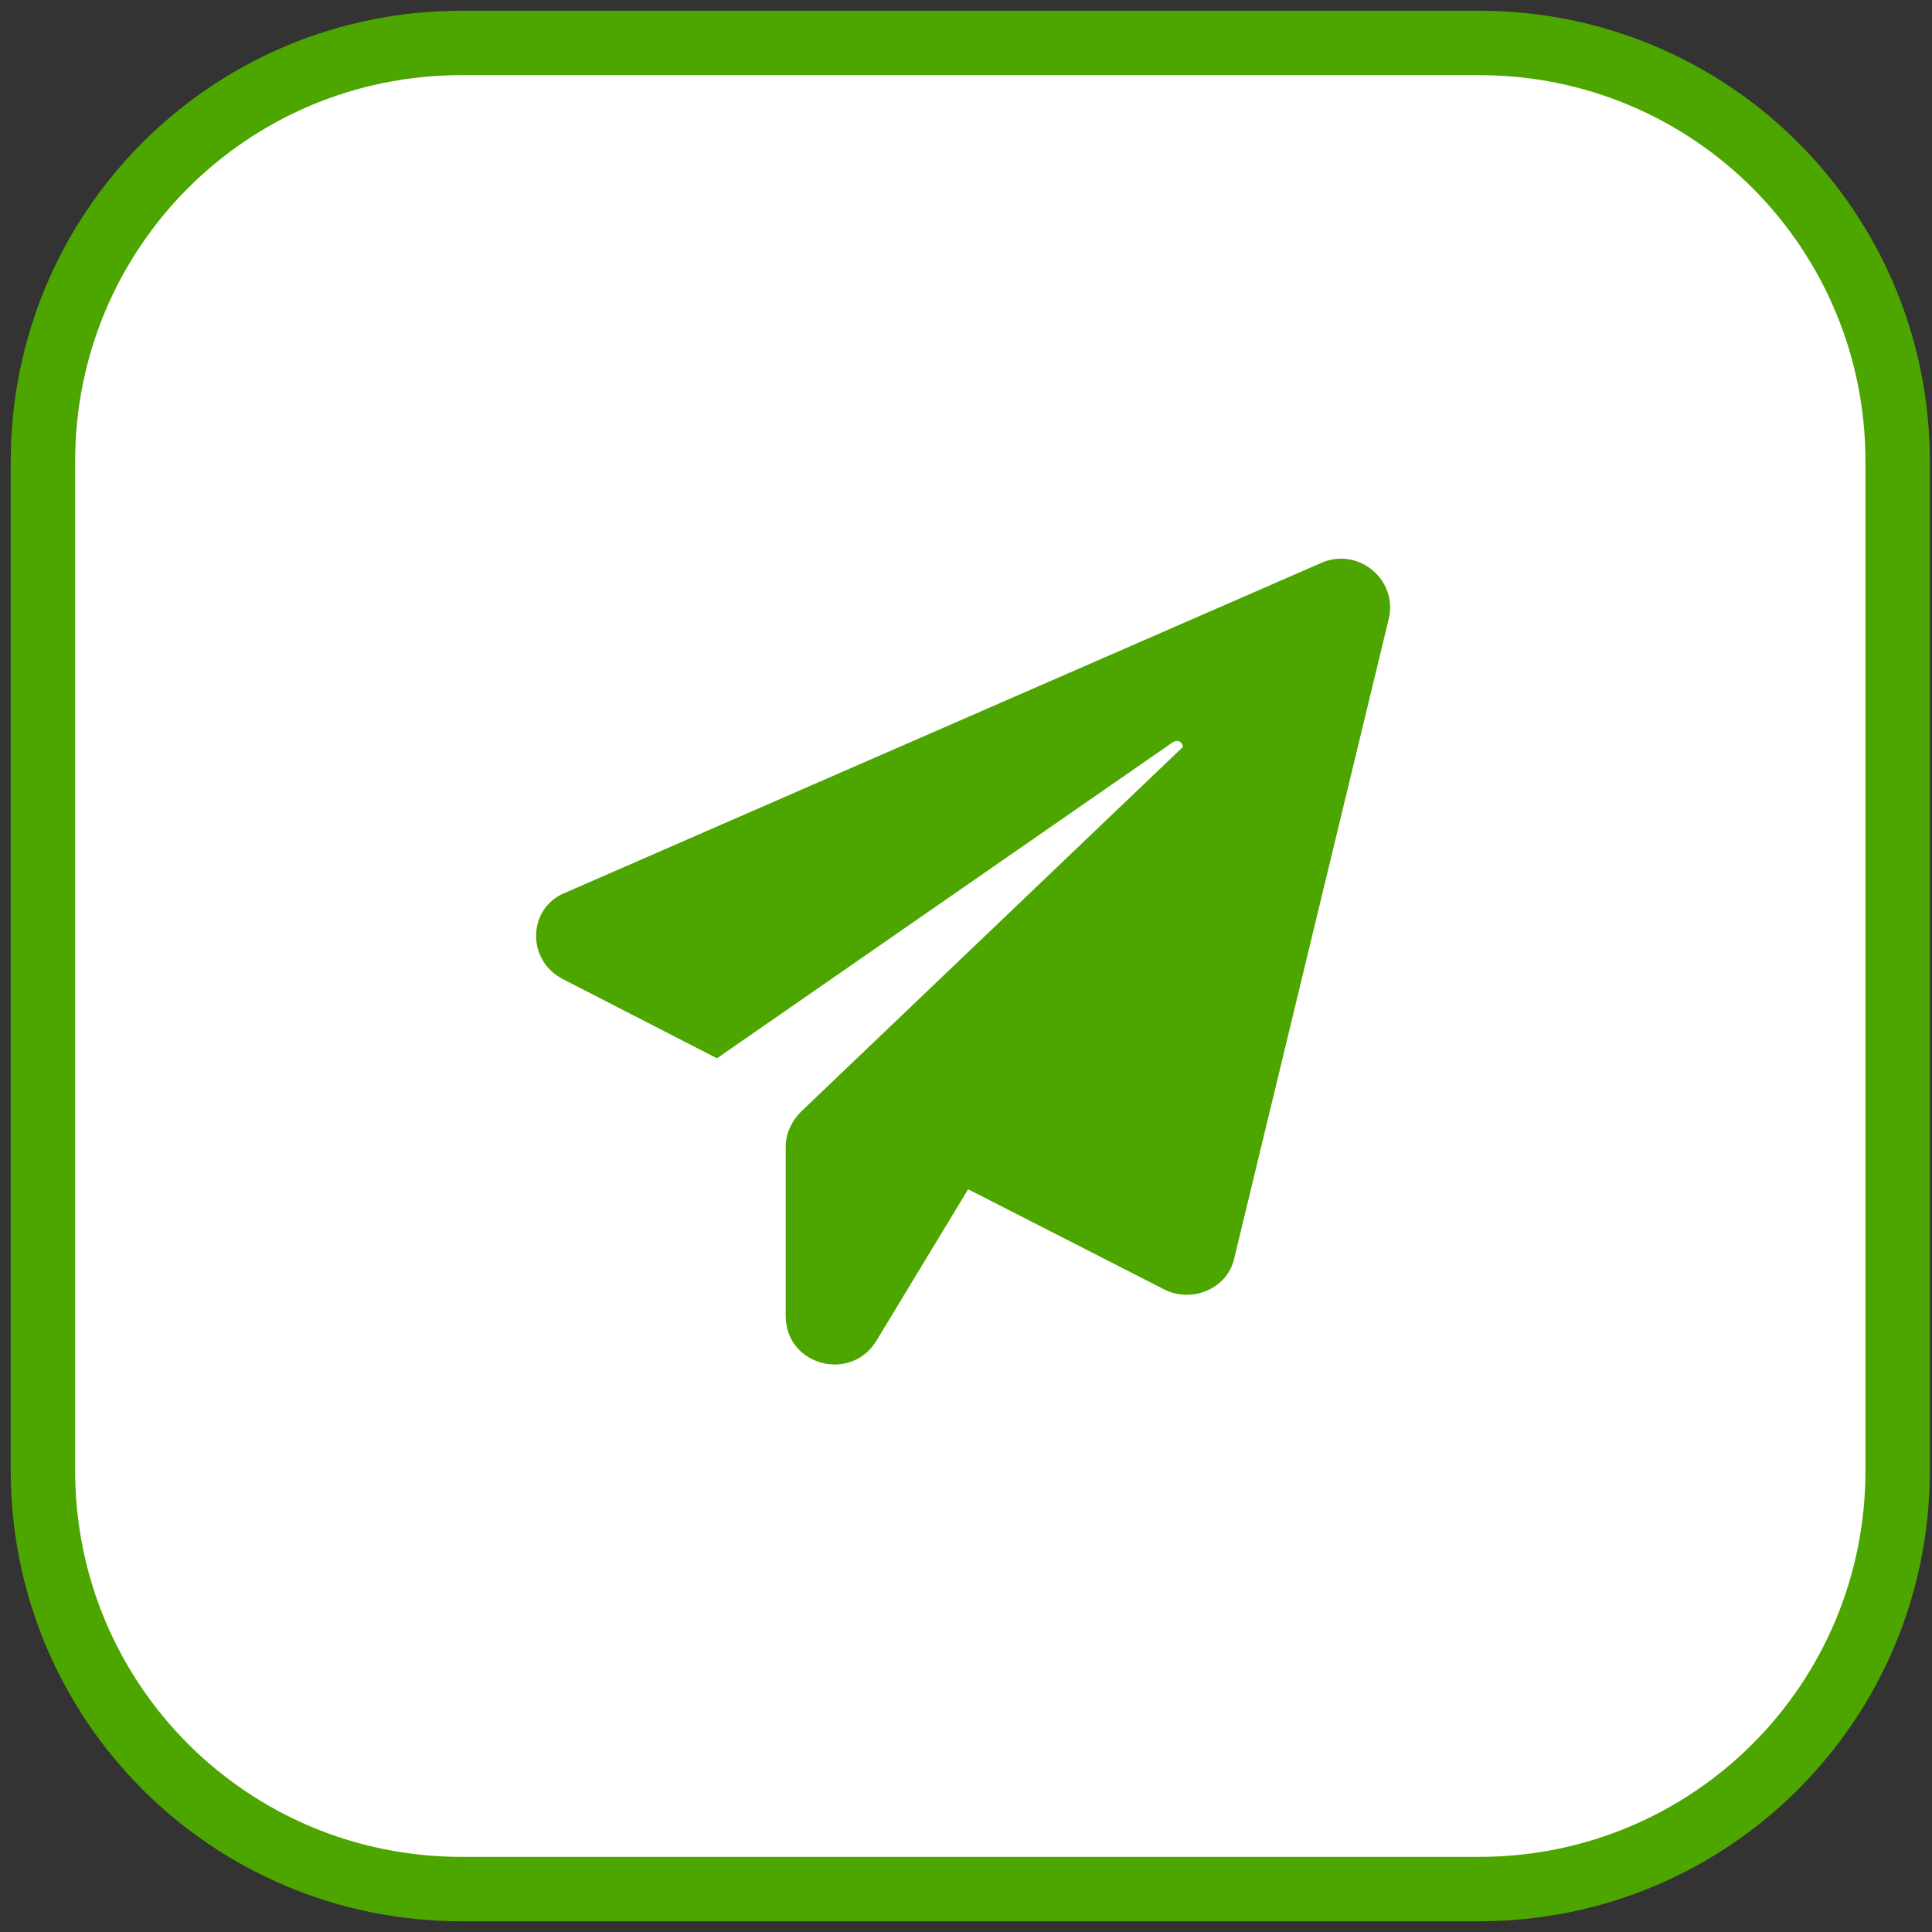
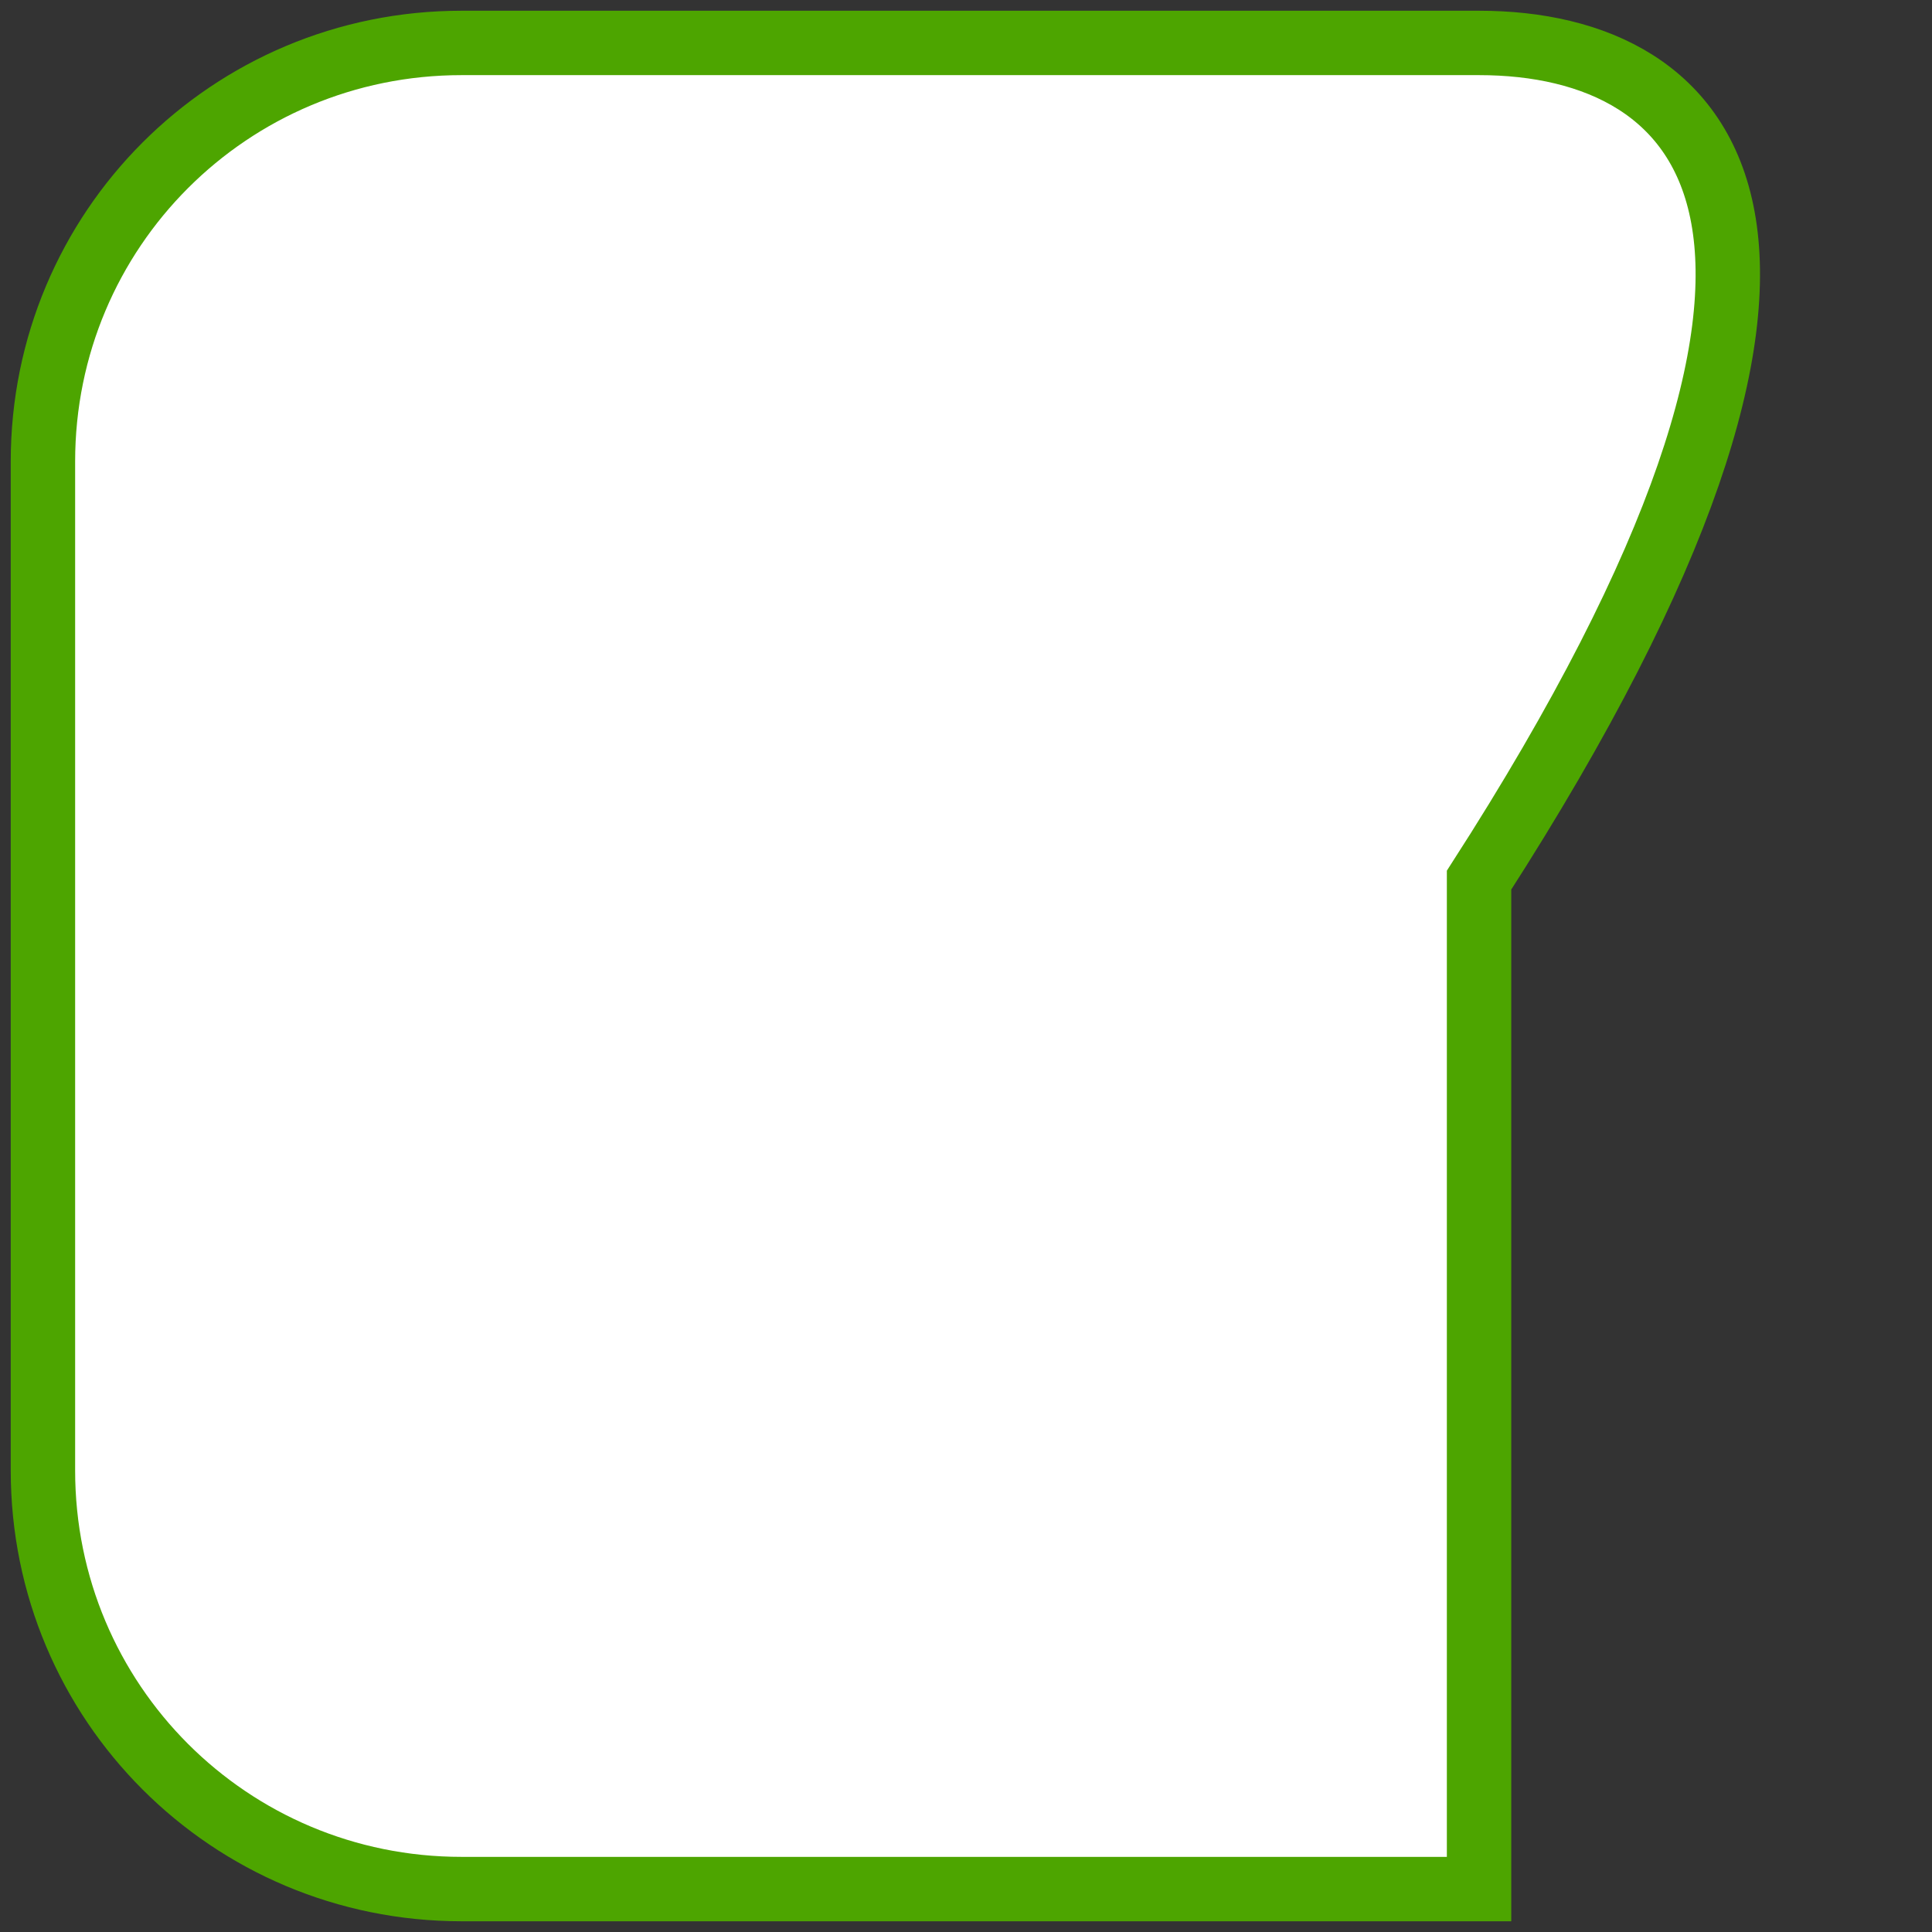
<svg xmlns="http://www.w3.org/2000/svg" version="1.1" id="Layer_1" x="0px" y="0px" viewBox="0 0 90 90" style="enable-background:new 0 0 90 90;" xml:space="preserve">
  <rect x="0" y="0" width="90" height="90" fill="#333333" stroke="none" />
  <style type="text/css">
	.st0{fill:#FFFFFF;stroke:#4DA500;stroke-width:3;}
	.st1{fill:#4DA500;}
</style>
-   <path class="st0" d="M68.9,2H21.5C10.7,2,2,10.7,2,21.5v47C2,79.3,10.7,88,21.5,88h47.4c10.8,0,19.5-8.7,19.5-19.5v-47  C88.4,10.7,79.7,2,68.9,2z" />
-   <path class="st1" d="M64.7,28.8l-7.2,29.8c-0.3,1.4-1.9,2.1-3.2,1.5l-9.2-4.7l-4.3,7.1c-1.2,1.9-4.2,1.1-4.2-1.2v-7.9  c0-0.6,0.3-1.2,0.7-1.6l17.8-17c0-0.2-0.2-0.4-0.5-0.2L33.4,49.3l-7.2-3.7c-1.7-0.9-1.6-3.3,0.1-4l35.3-15.4  C63.3,25.5,65.1,27,64.7,28.8z" />
+   <path class="st0" d="M68.9,2H21.5C10.7,2,2,10.7,2,21.5v47C2,79.3,10.7,88,21.5,88h47.4v-47  C88.4,10.7,79.7,2,68.9,2z" />
</svg>